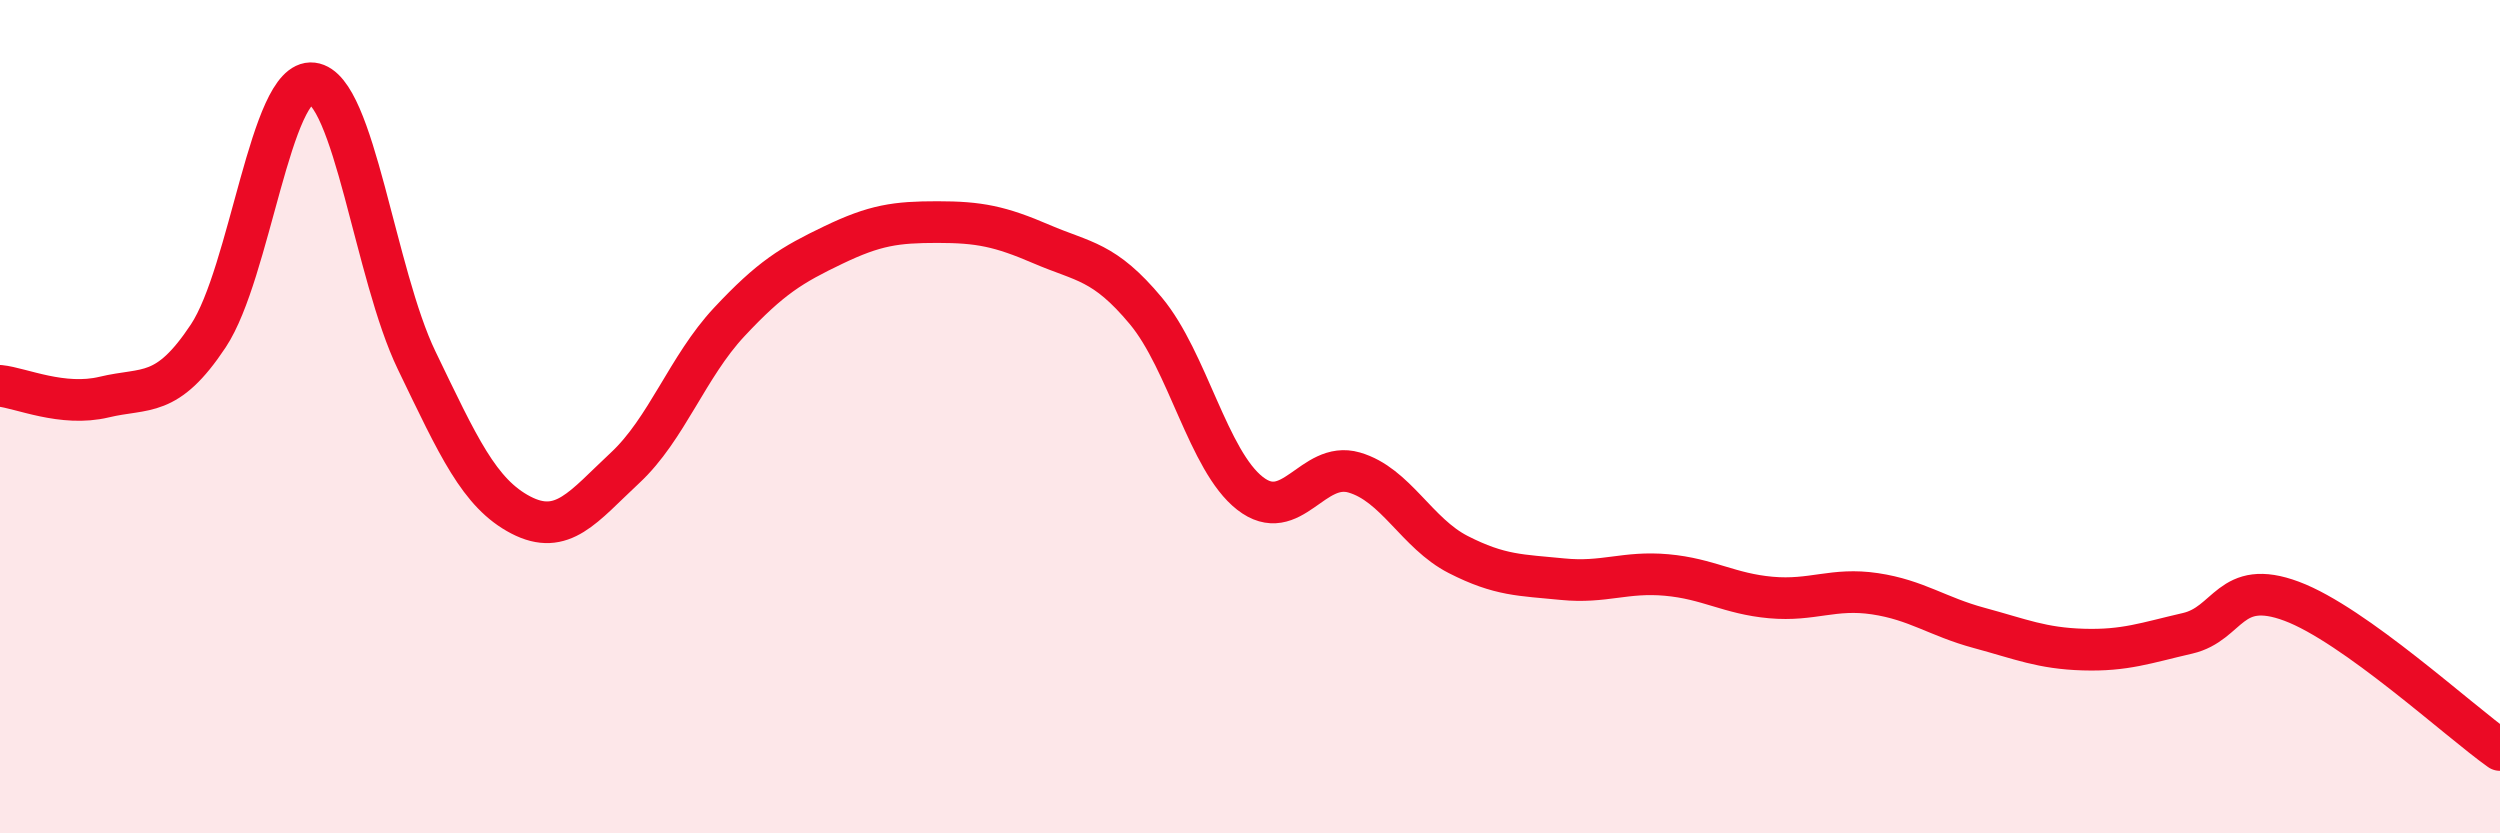
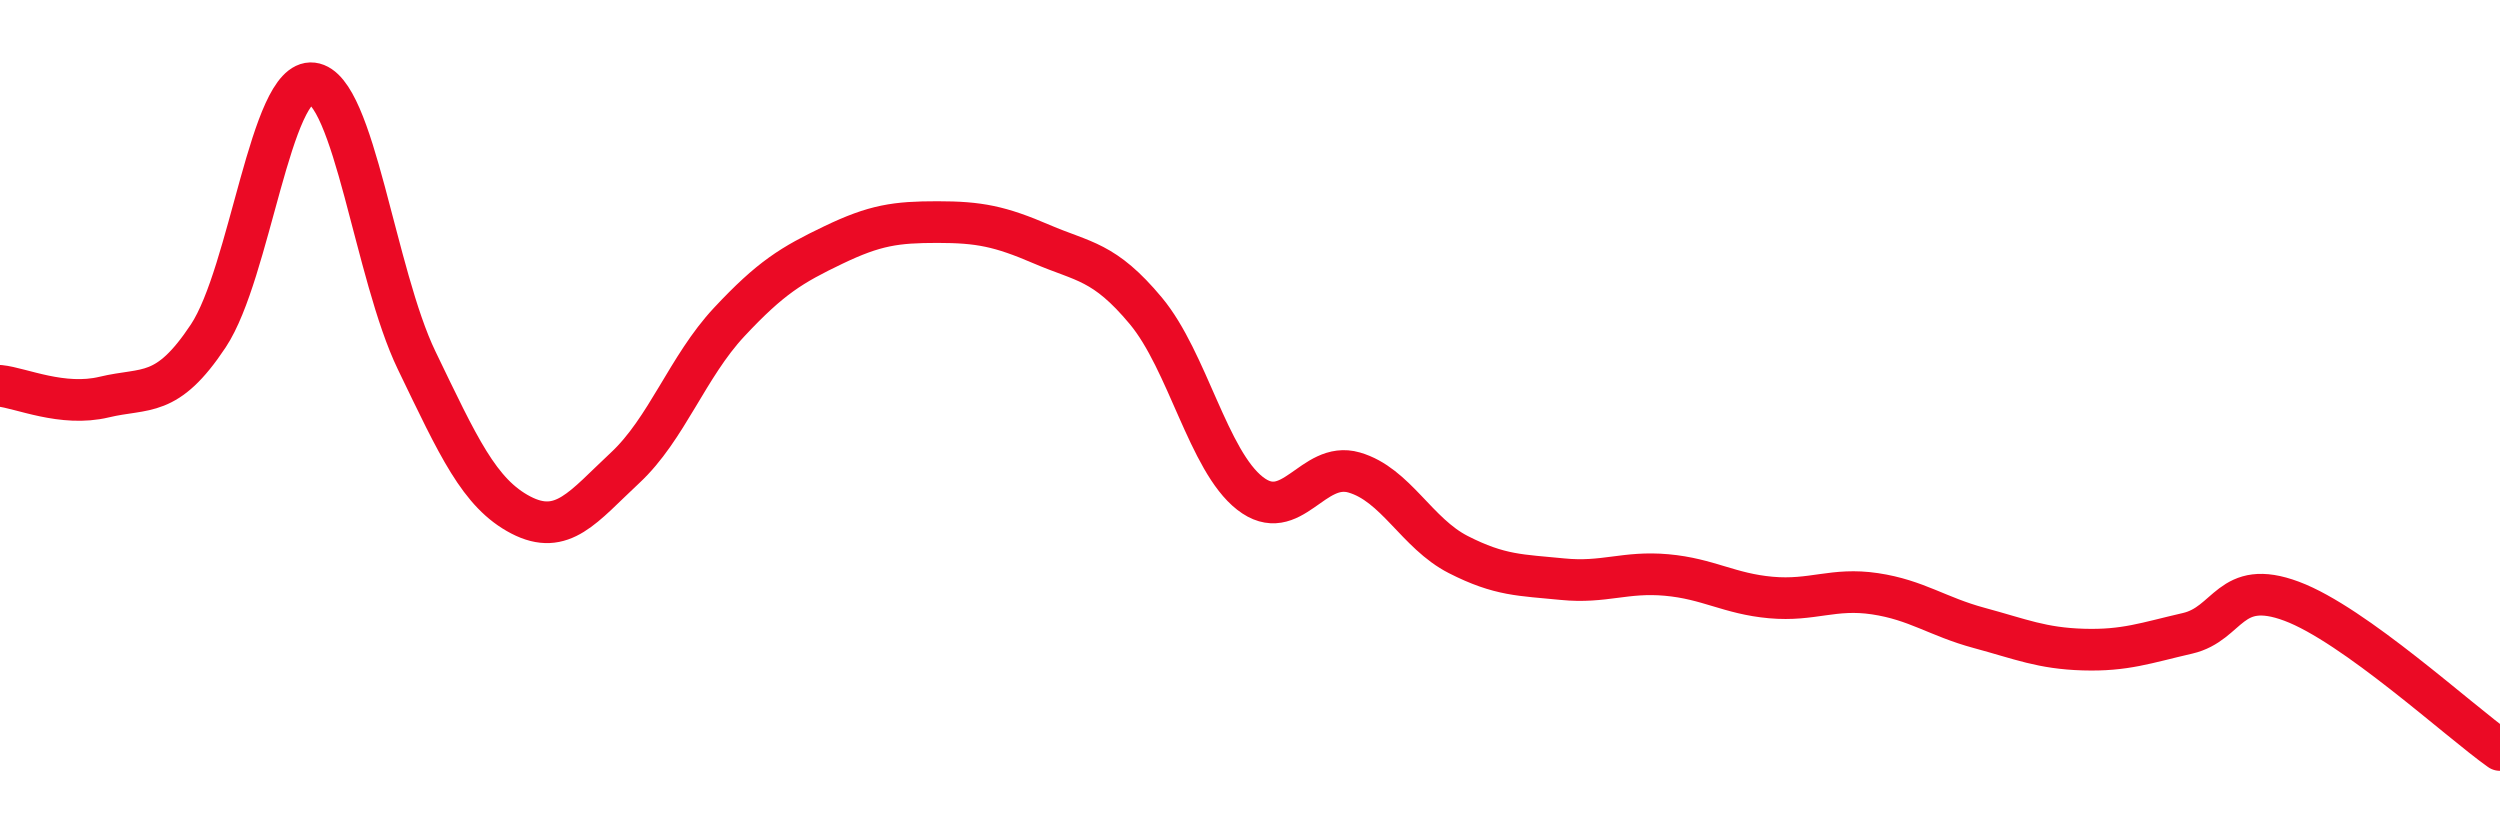
<svg xmlns="http://www.w3.org/2000/svg" width="60" height="20" viewBox="0 0 60 20">
-   <path d="M 0,9.26 C 0.5,9.31 1.5,9.77 2.5,9.53 C 3.5,9.29 4,9.57 5,8.06 C 6,6.55 6.5,1.88 7.5,2 C 8.5,2.12 9,6.58 10,8.65 C 11,10.72 11.5,11.84 12.5,12.36 C 13.5,12.88 14,12.16 15,11.23 C 16,10.3 16.5,8.8 17.5,7.73 C 18.5,6.66 19,6.36 20,5.88 C 21,5.4 21.5,5.33 22.5,5.33 C 23.5,5.33 24,5.43 25,5.86 C 26,6.29 26.5,6.26 27.5,7.46 C 28.5,8.66 29,11.06 30,11.84 C 31,12.62 31.5,11.05 32.5,11.34 C 33.5,11.63 34,12.8 35,13.31 C 36,13.82 36.5,13.8 37.5,13.9 C 38.5,14 39,13.71 40,13.8 C 41,13.89 41.5,14.25 42.5,14.34 C 43.5,14.43 44,14.1 45,14.25 C 46,14.4 46.5,14.8 47.5,15.07 C 48.5,15.34 49,15.56 50,15.59 C 51,15.62 51.5,15.43 52.5,15.2 C 53.5,14.97 53.5,13.87 55,14.43 C 56.5,14.99 59,17.29 60,18L60 20L0 20Z" fill="#EB0A25" opacity="0.1" stroke-linecap="round" stroke-linejoin="round" />
  <path d="M 0,9.26 C 0.5,9.31 1.5,9.77 2.5,9.53 C 3.5,9.29 4,9.57 5,8.06 C 6,6.55 6.5,1.88 7.5,2 C 8.5,2.12 9,6.58 10,8.65 C 11,10.72 11.5,11.84 12.5,12.36 C 13.5,12.88 14,12.16 15,11.23 C 16,10.3 16.5,8.8 17.5,7.73 C 18.5,6.66 19,6.36 20,5.88 C 21,5.4 21.5,5.33 22.5,5.33 C 23.5,5.33 24,5.43 25,5.86 C 26,6.29 26.5,6.26 27.5,7.46 C 28.5,8.66 29,11.06 30,11.84 C 31,12.62 31.5,11.05 32.5,11.34 C 33.5,11.63 34,12.8 35,13.31 C 36,13.82 36.5,13.8 37.5,13.9 C 38.5,14 39,13.71 40,13.8 C 41,13.89 41.5,14.25 42.5,14.34 C 43.5,14.43 44,14.1 45,14.25 C 46,14.4 46.5,14.8 47.5,15.07 C 48.5,15.34 49,15.56 50,15.59 C 51,15.62 51.5,15.43 52.5,15.2 C 53.5,14.97 53.5,13.87 55,14.43 C 56.5,14.99 59,17.29 60,18" stroke="#EB0A25" stroke-width="1" fill="none" stroke-linecap="round" stroke-linejoin="round" />
</svg>